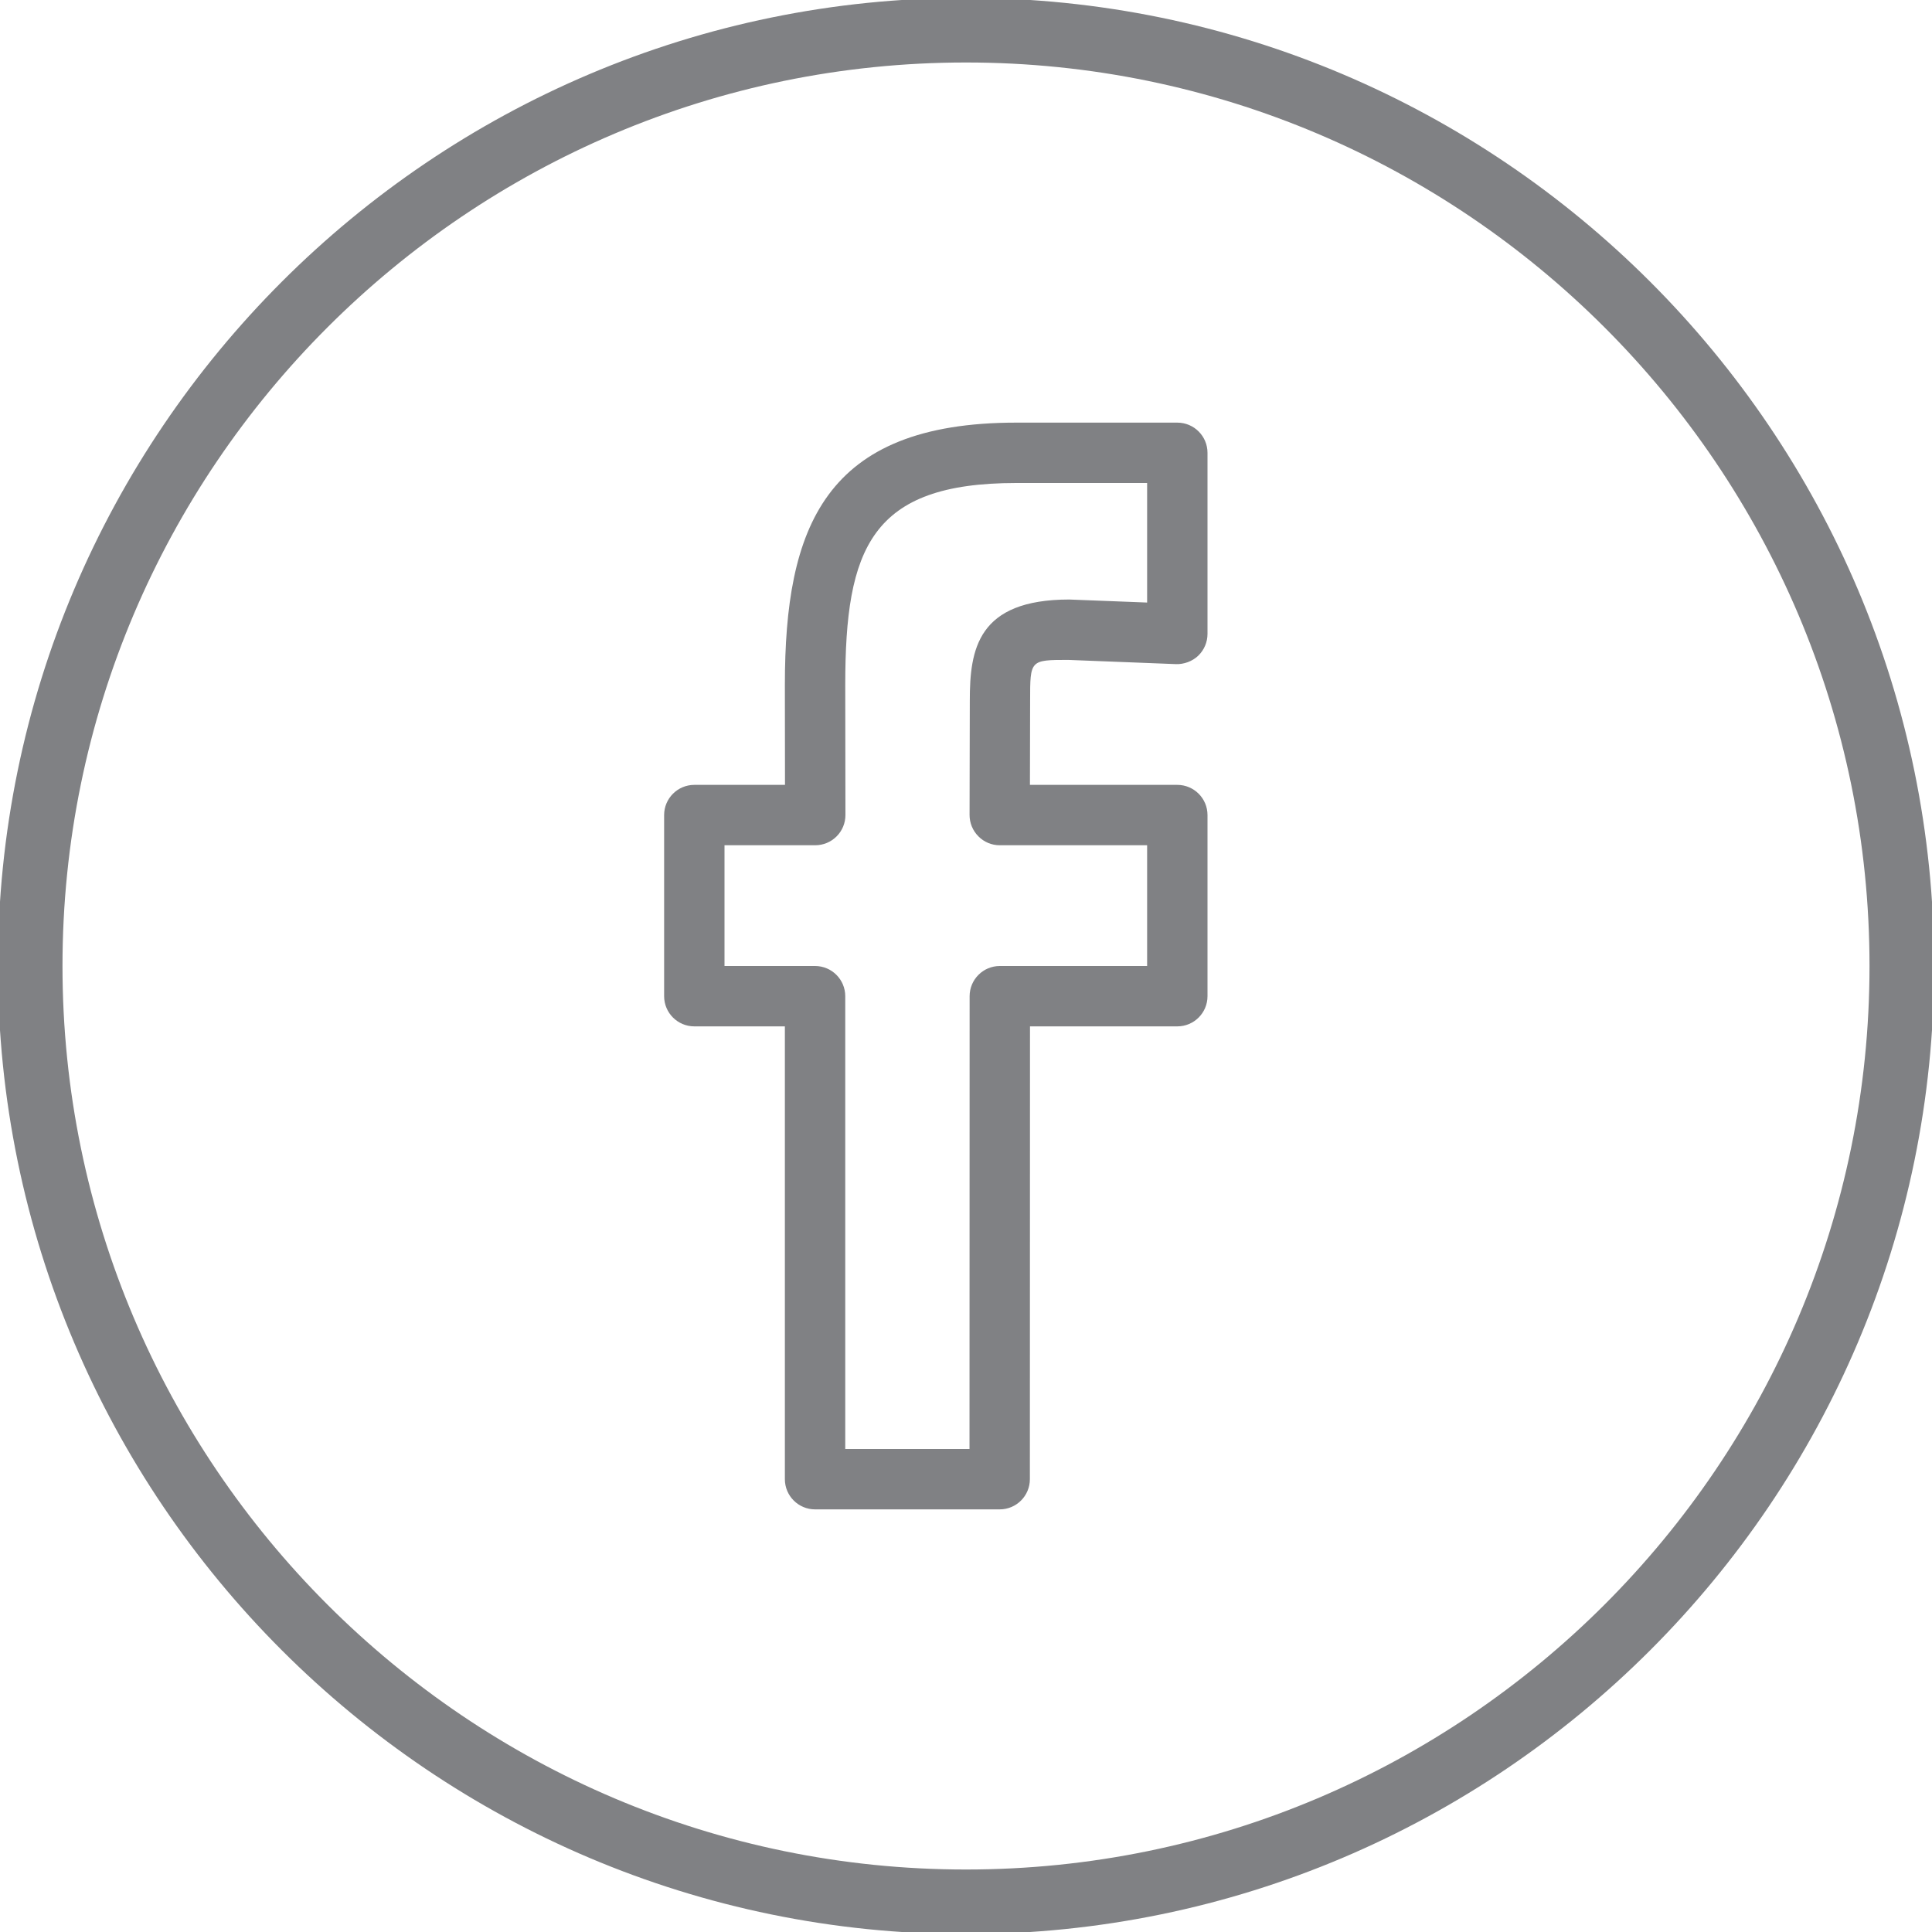
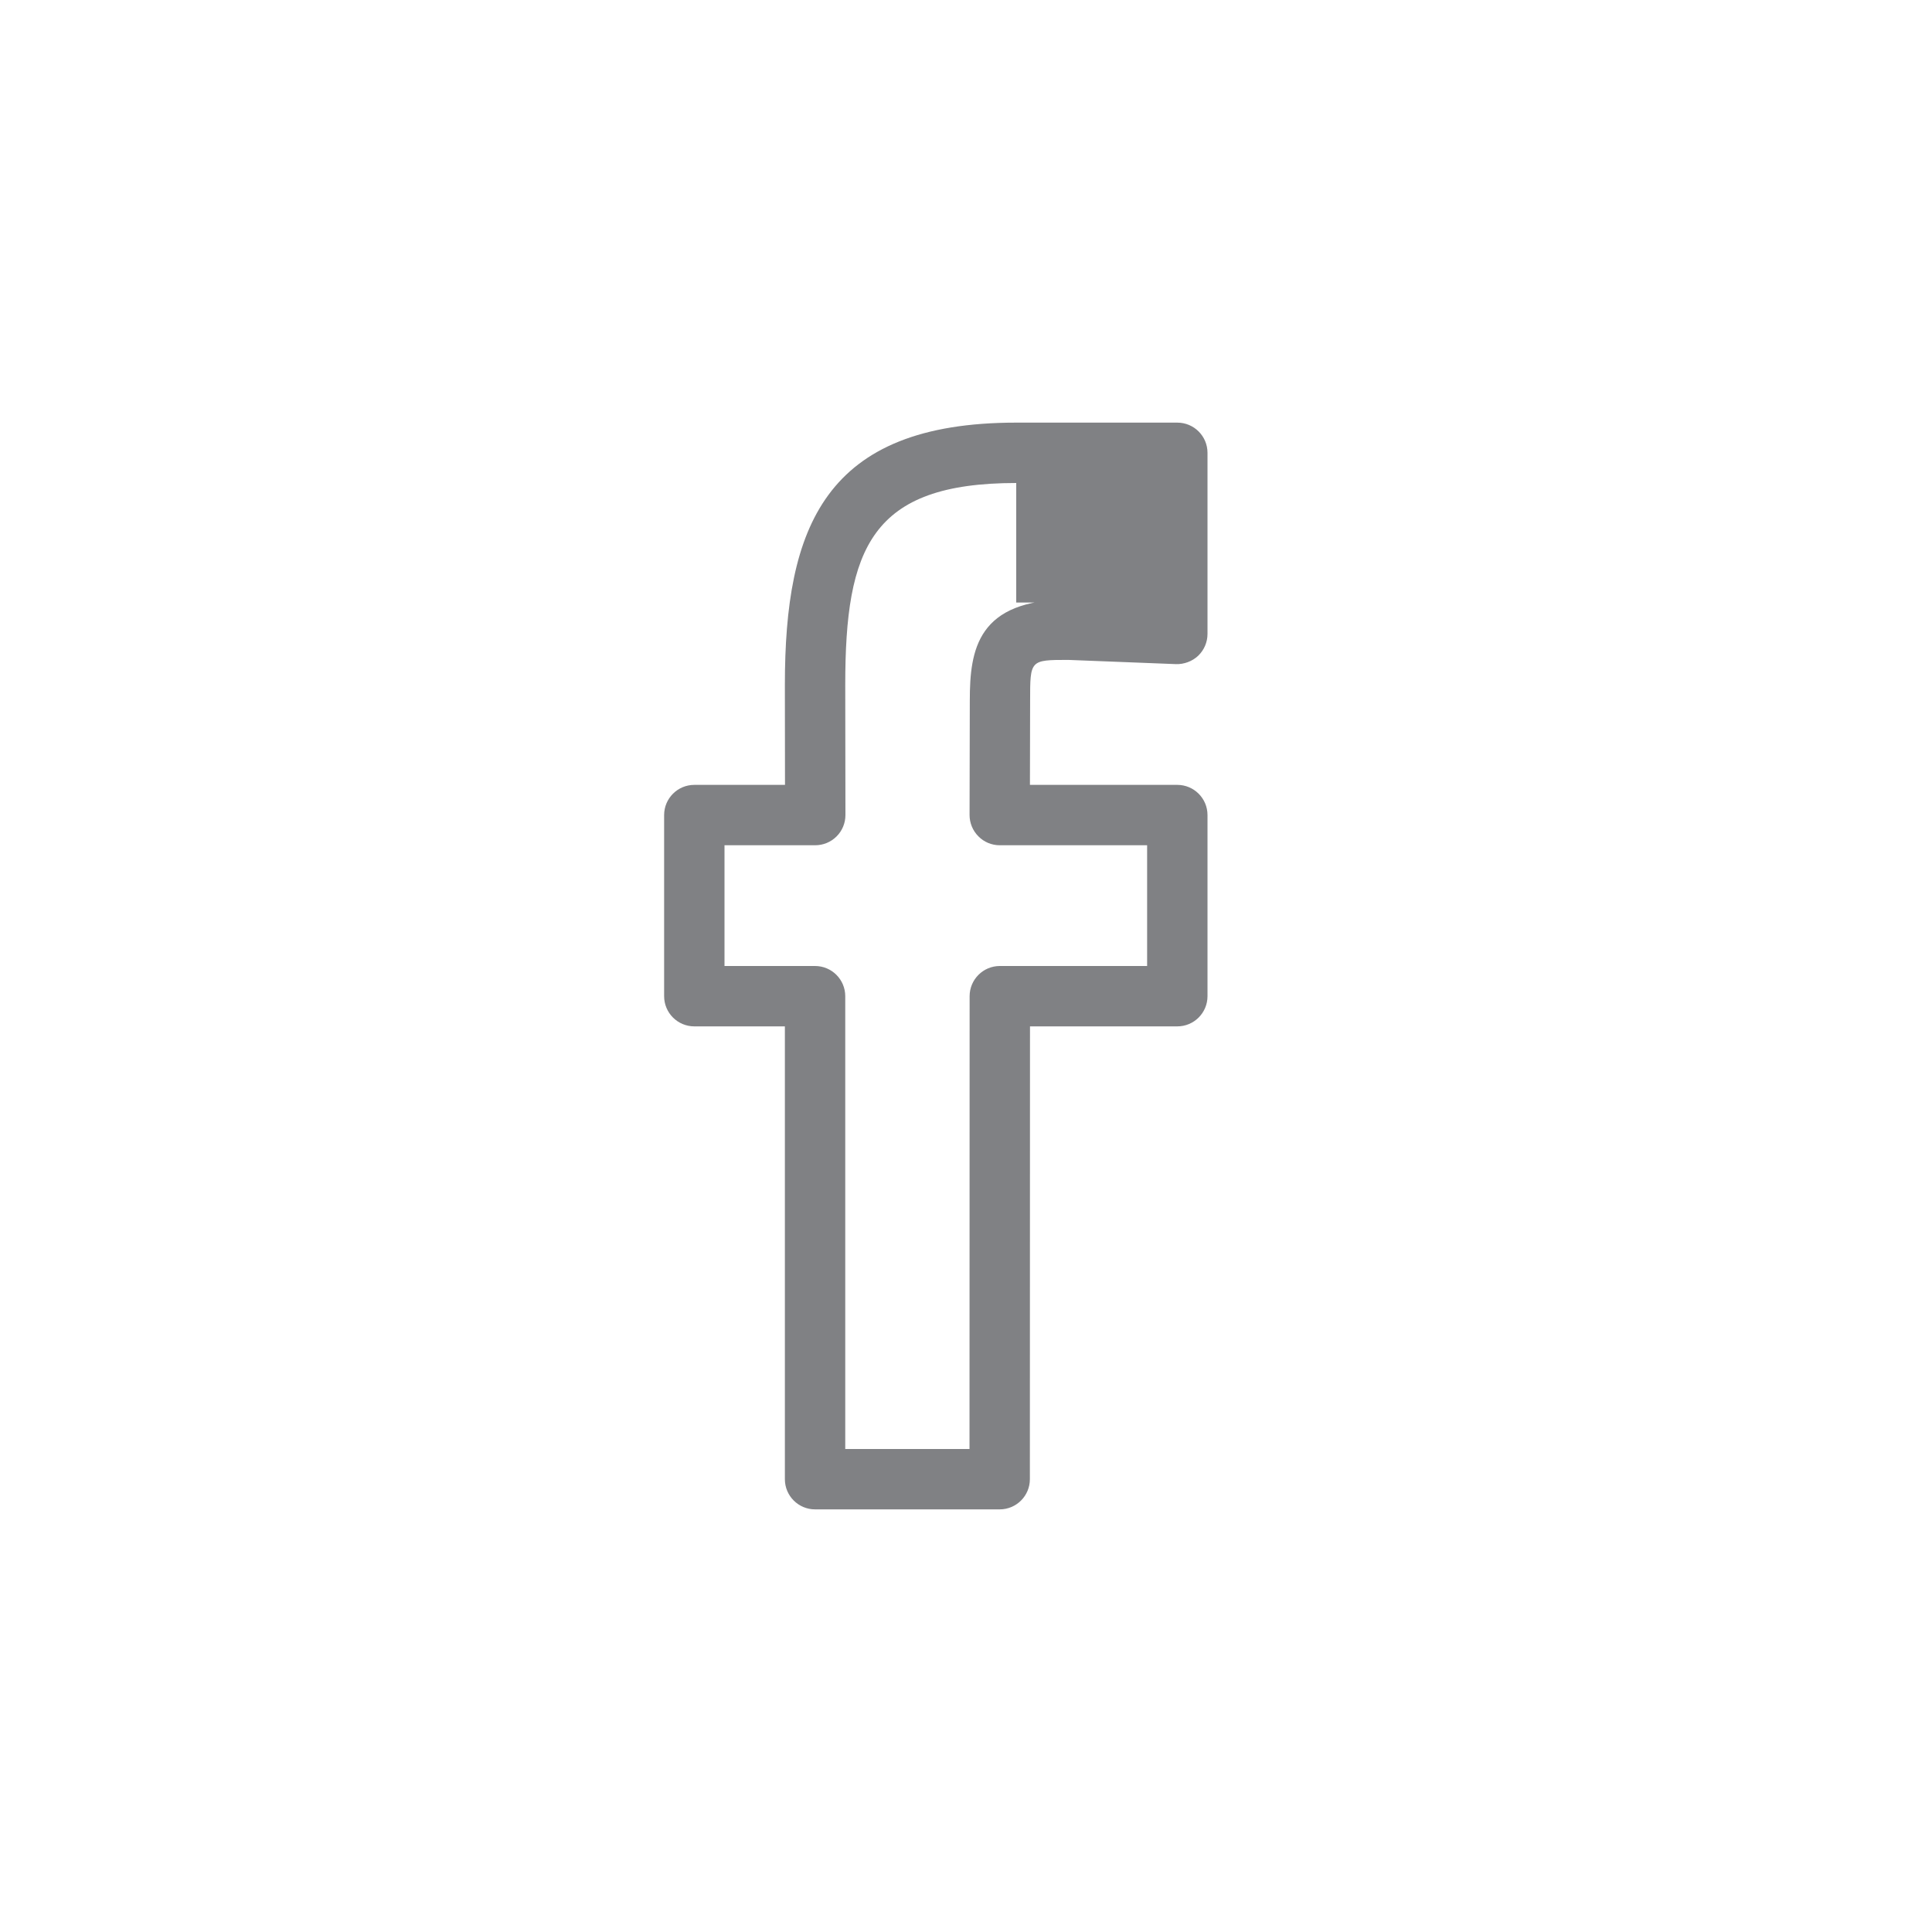
<svg xmlns="http://www.w3.org/2000/svg" version="1.1" id="Layer_1" width="800px" height="800px" viewBox="0 0 32 32" enable-background="new 0 0 32 32" xml:space="preserve">
  <g>
-     <path fill="#808184" d="M16-0.035C7.159-0.035-0.035,7.159-0.035,16S7.159,32.035,16,32.035S32.035,24.841,32.035,16   S24.841-0.035,16-0.035z M16,30.965C7.748,30.965,1.035,24.252,1.035,16S7.748,1.035,16,1.035S30.965,7.748,30.965,16   S24.252,30.965,16,30.965z" />
-     <path fill="#808184" d="M19.5,7h-2.668C13.652,7,13,8.737,13,11.345L13.002,13H11.5c-0.276,0-0.5,0.224-0.5,0.5v3   c0,0.276,0.224,0.5,0.5,0.5H13v7.5c0,0.276,0.224,0.5,0.5,0.5h3.058c0.276,0,0.5-0.224,0.5-0.5L17.06,17h2.44   c0.276,0,0.5-0.224,0.5-0.5v-3c0-0.276-0.224-0.5-0.5-0.5h-2.441l0.003-1.396c0-0.673,0-0.673,0.629-0.674L19.48,11   c0.127,0.004,0.268-0.045,0.366-0.139S20,10.636,20,10.5v-3C20,7.224,19.776,7,19.5,7z M19,9.98l-1.289-0.05   c-1.521,0-1.648,0.827-1.648,1.672l-0.004,1.896c0,0.133,0.052,0.26,0.146,0.354C16.298,13.947,16.425,14,16.558,14H19v2h-2.44   c-0.276,0-0.5,0.224-0.5,0.5L16.058,24H14v-7.5c0-0.276-0.224-0.5-0.5-0.5H12v-2h1.503c0.133,0,0.26-0.053,0.354-0.147   c0.094-0.094,0.146-0.221,0.146-0.354L14,11.344C14,9.079,14.424,8,16.832,8H19V9.98z" />
+     <path fill="#808184" d="M19.5,7h-2.668C13.652,7,13,8.737,13,11.345L13.002,13H11.5c-0.276,0-0.5,0.224-0.5,0.5v3   c0,0.276,0.224,0.5,0.5,0.5H13v7.5c0,0.276,0.224,0.5,0.5,0.5h3.058c0.276,0,0.5-0.224,0.5-0.5L17.06,17h2.44   c0.276,0,0.5-0.224,0.5-0.5v-3c0-0.276-0.224-0.5-0.5-0.5h-2.441l0.003-1.396c0-0.673,0-0.673,0.629-0.674L19.48,11   c0.127,0.004,0.268-0.045,0.366-0.139S20,10.636,20,10.5v-3C20,7.224,19.776,7,19.5,7z M19,9.98l-1.289-0.05   c-1.521,0-1.648,0.827-1.648,1.672l-0.004,1.896c0,0.133,0.052,0.26,0.146,0.354C16.298,13.947,16.425,14,16.558,14H19v2h-2.44   c-0.276,0-0.5,0.224-0.5,0.5L16.058,24H14v-7.5c0-0.276-0.224-0.5-0.5-0.5H12v-2h1.503c0.133,0,0.26-0.053,0.354-0.147   c0.094-0.094,0.146-0.221,0.146-0.354L14,11.344C14,9.079,14.424,8,16.832,8V9.98z" />
  </g>
</svg>